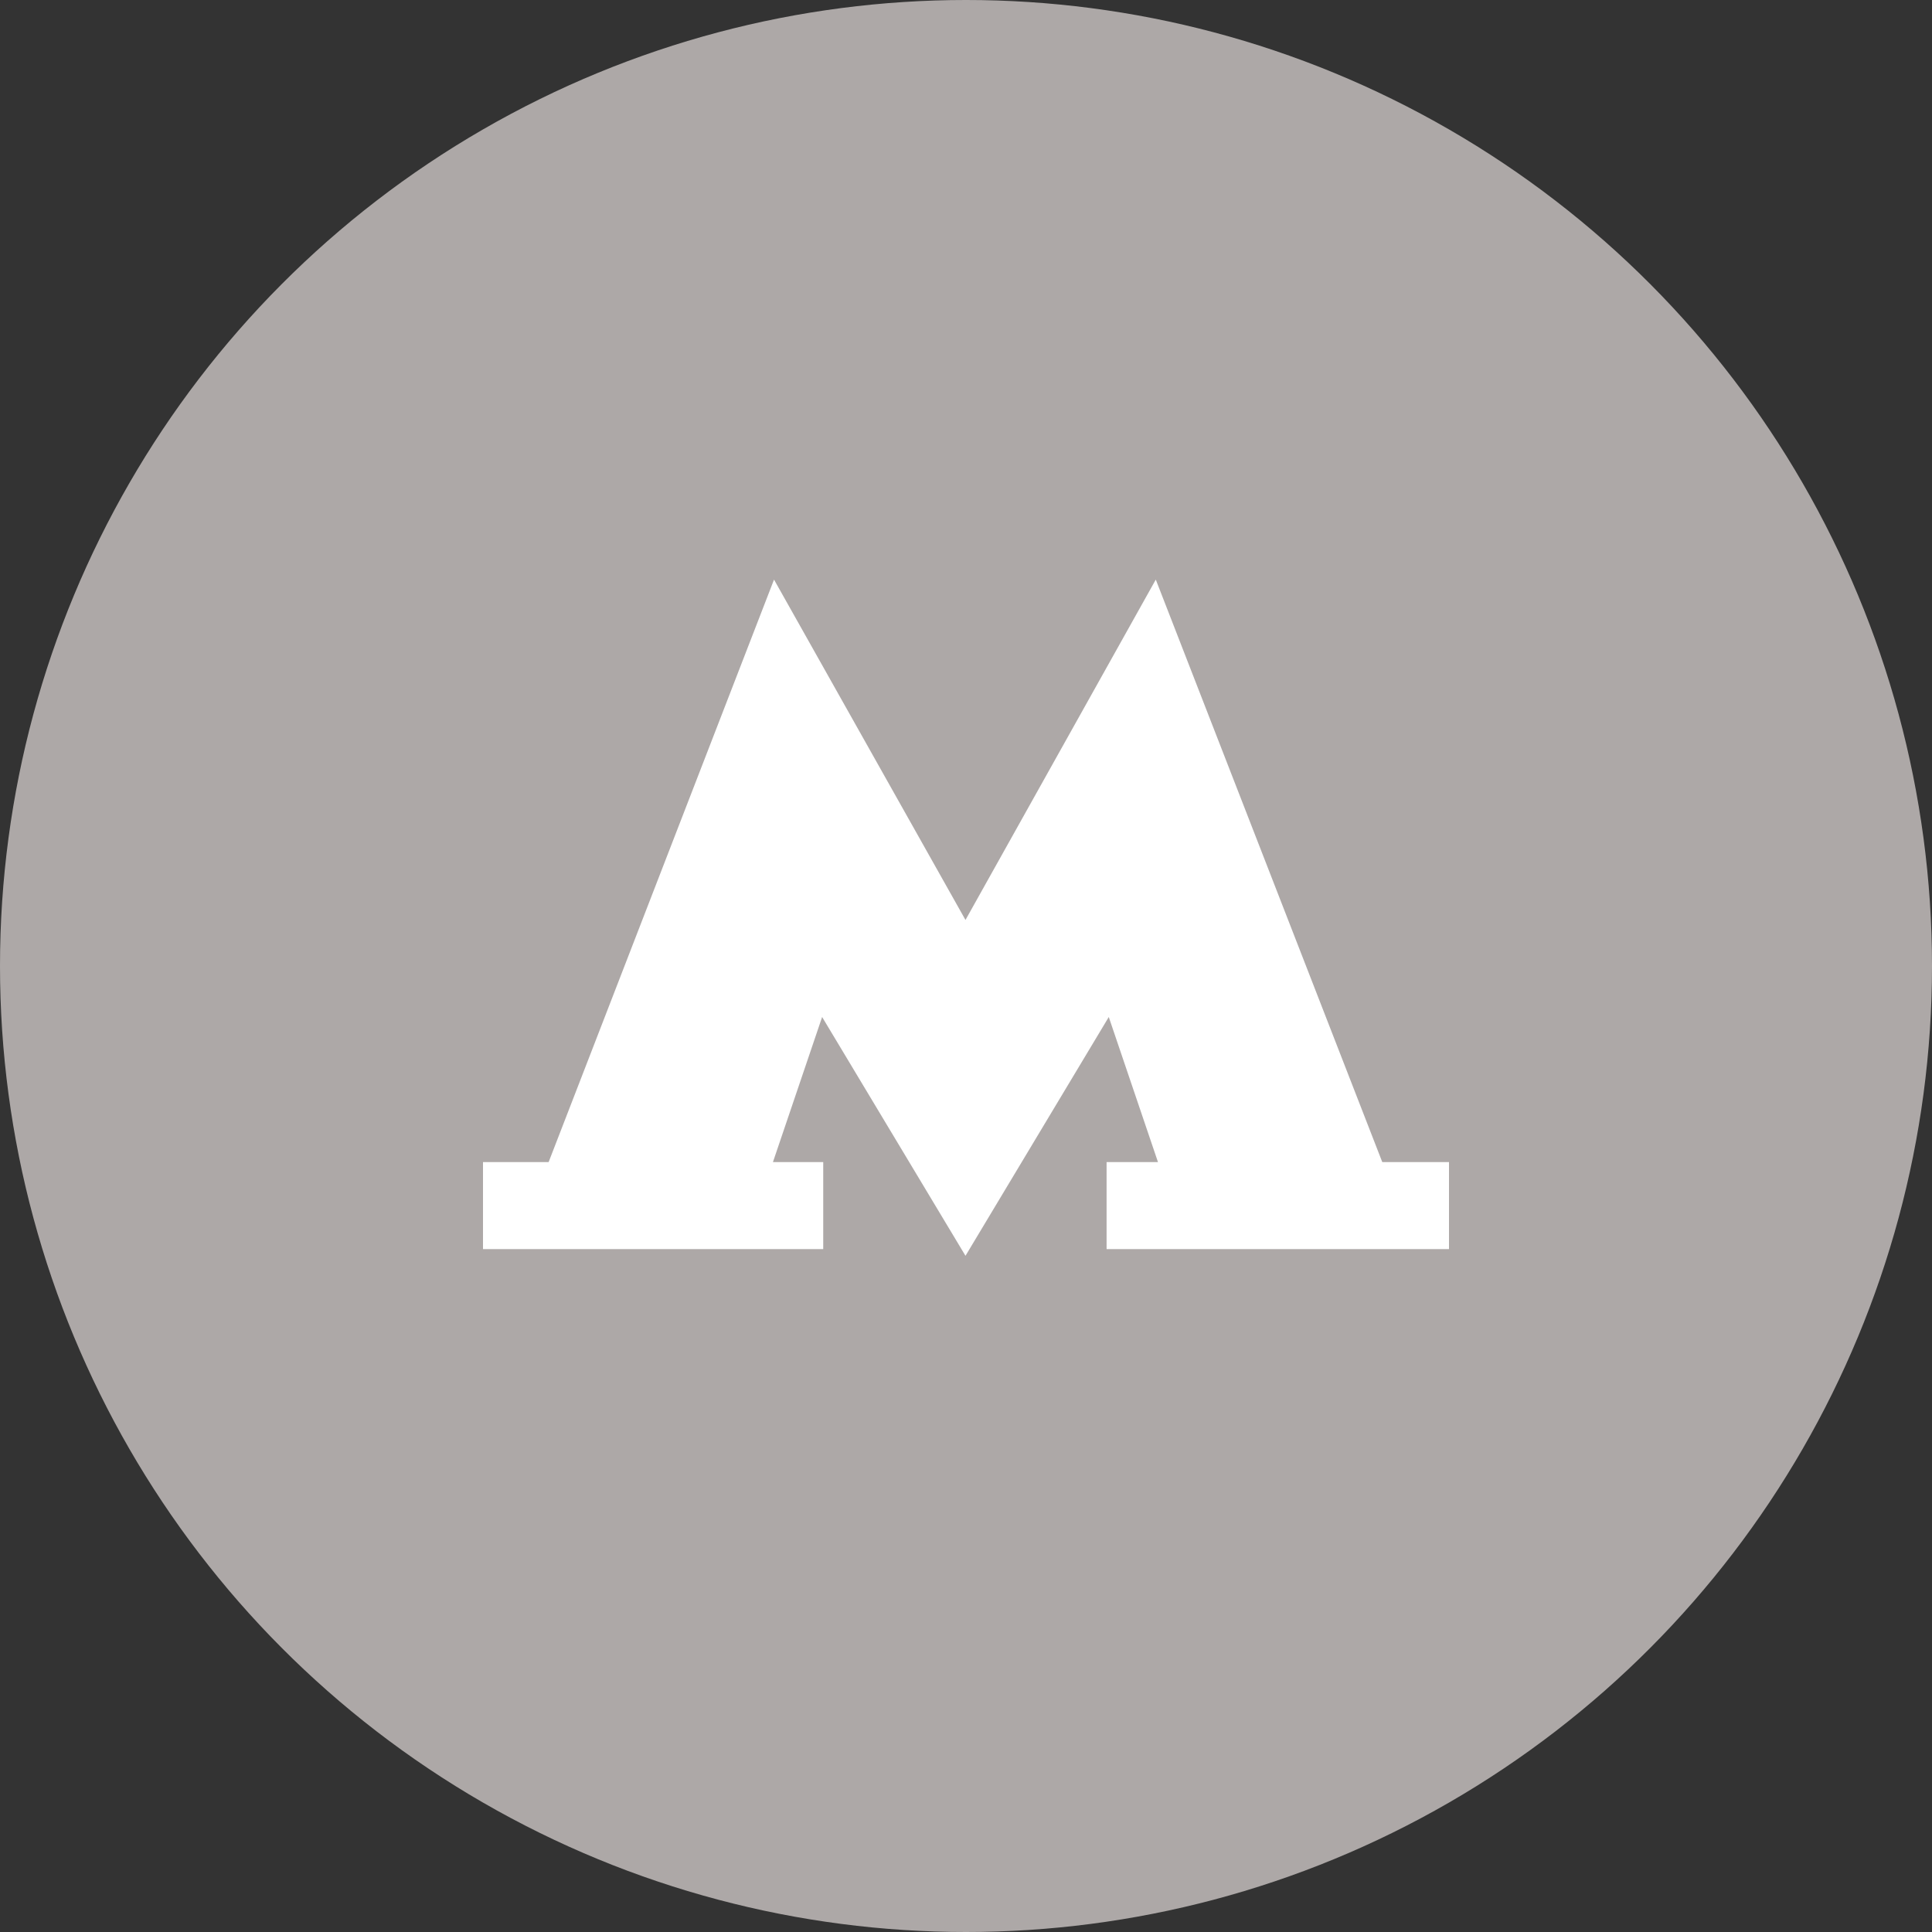
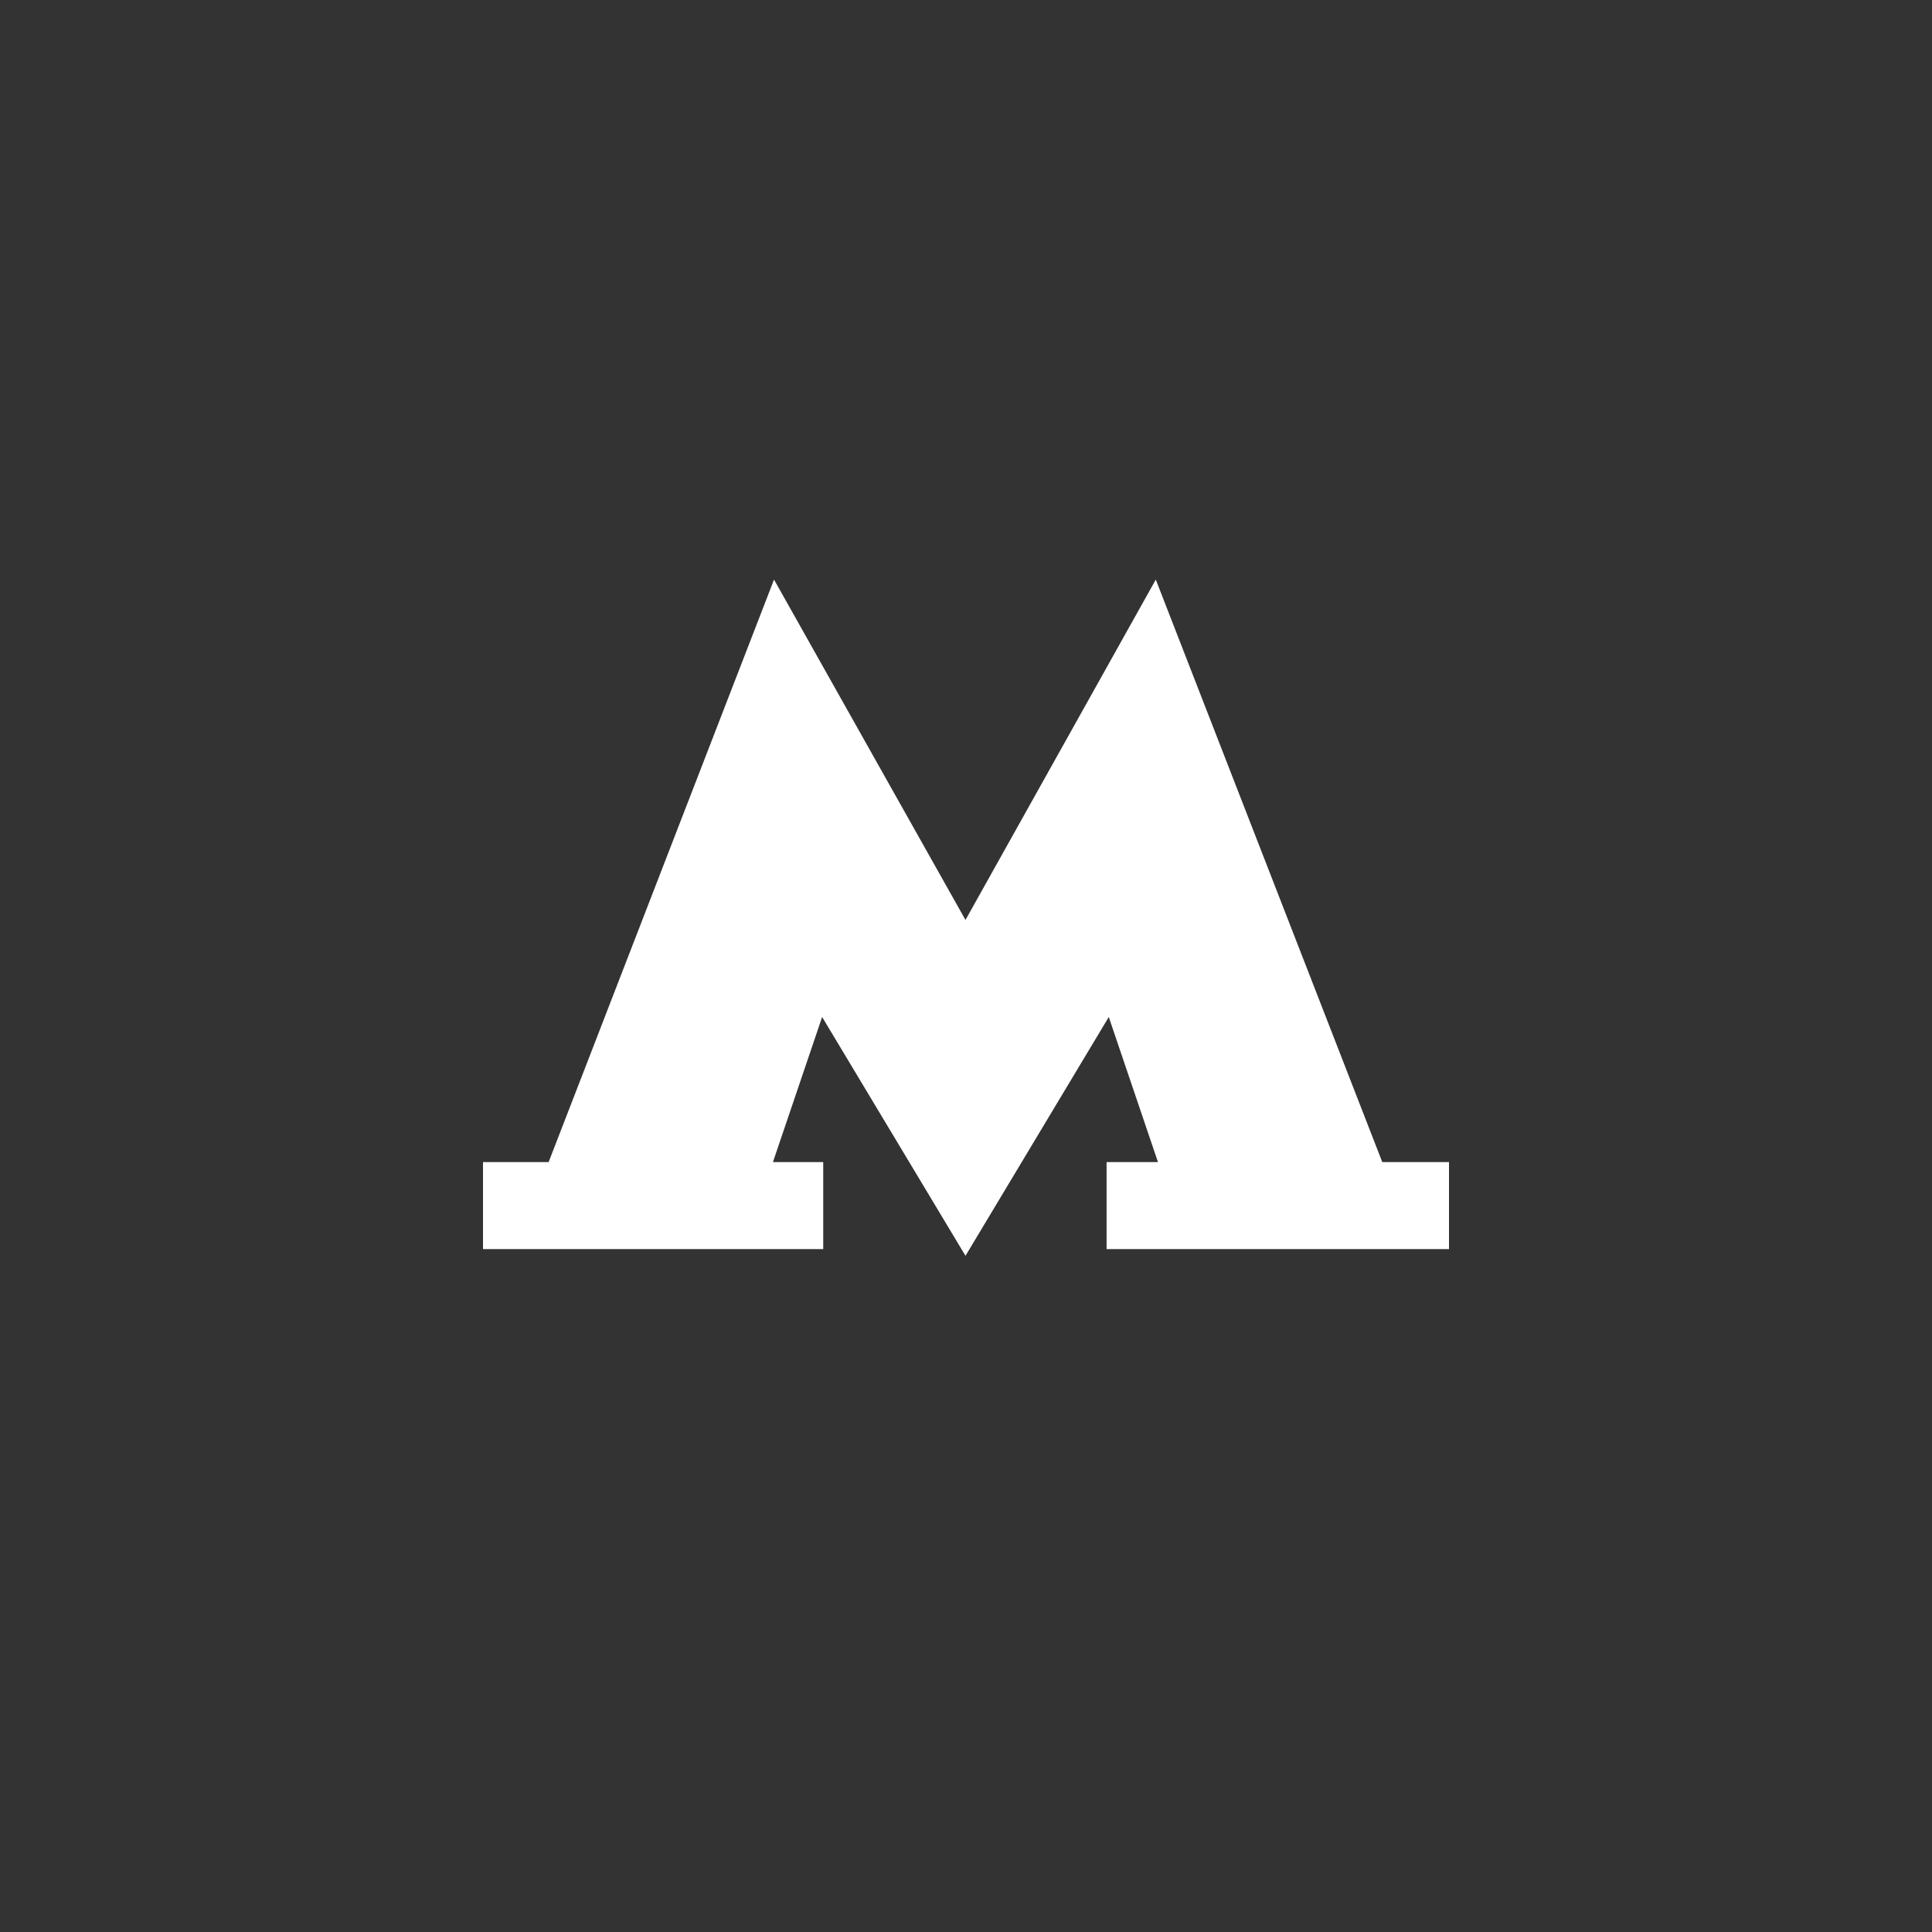
<svg xmlns="http://www.w3.org/2000/svg" width="30" height="30" viewBox="0 0 30 30" fill="none">
  <rect x="0" y="0" width="30" height="30" fill="#333333" stroke="none" />
-   <circle cx="15" cy="15" r="15" fill="#ADA8A7" />
  <path fill-rule="evenodd" clip-rule="evenodd" d="M21.464 18.045L17.947 9L14.992 14.285L12.019 9L8.519 18.045H7.5V19.396H12.783V18.045H12.002L12.766 15.792L14.992 19.5L17.217 15.792L17.981 18.045H17.183V19.396H22.5V18.045H21.464Z" fill="white" />
</svg>